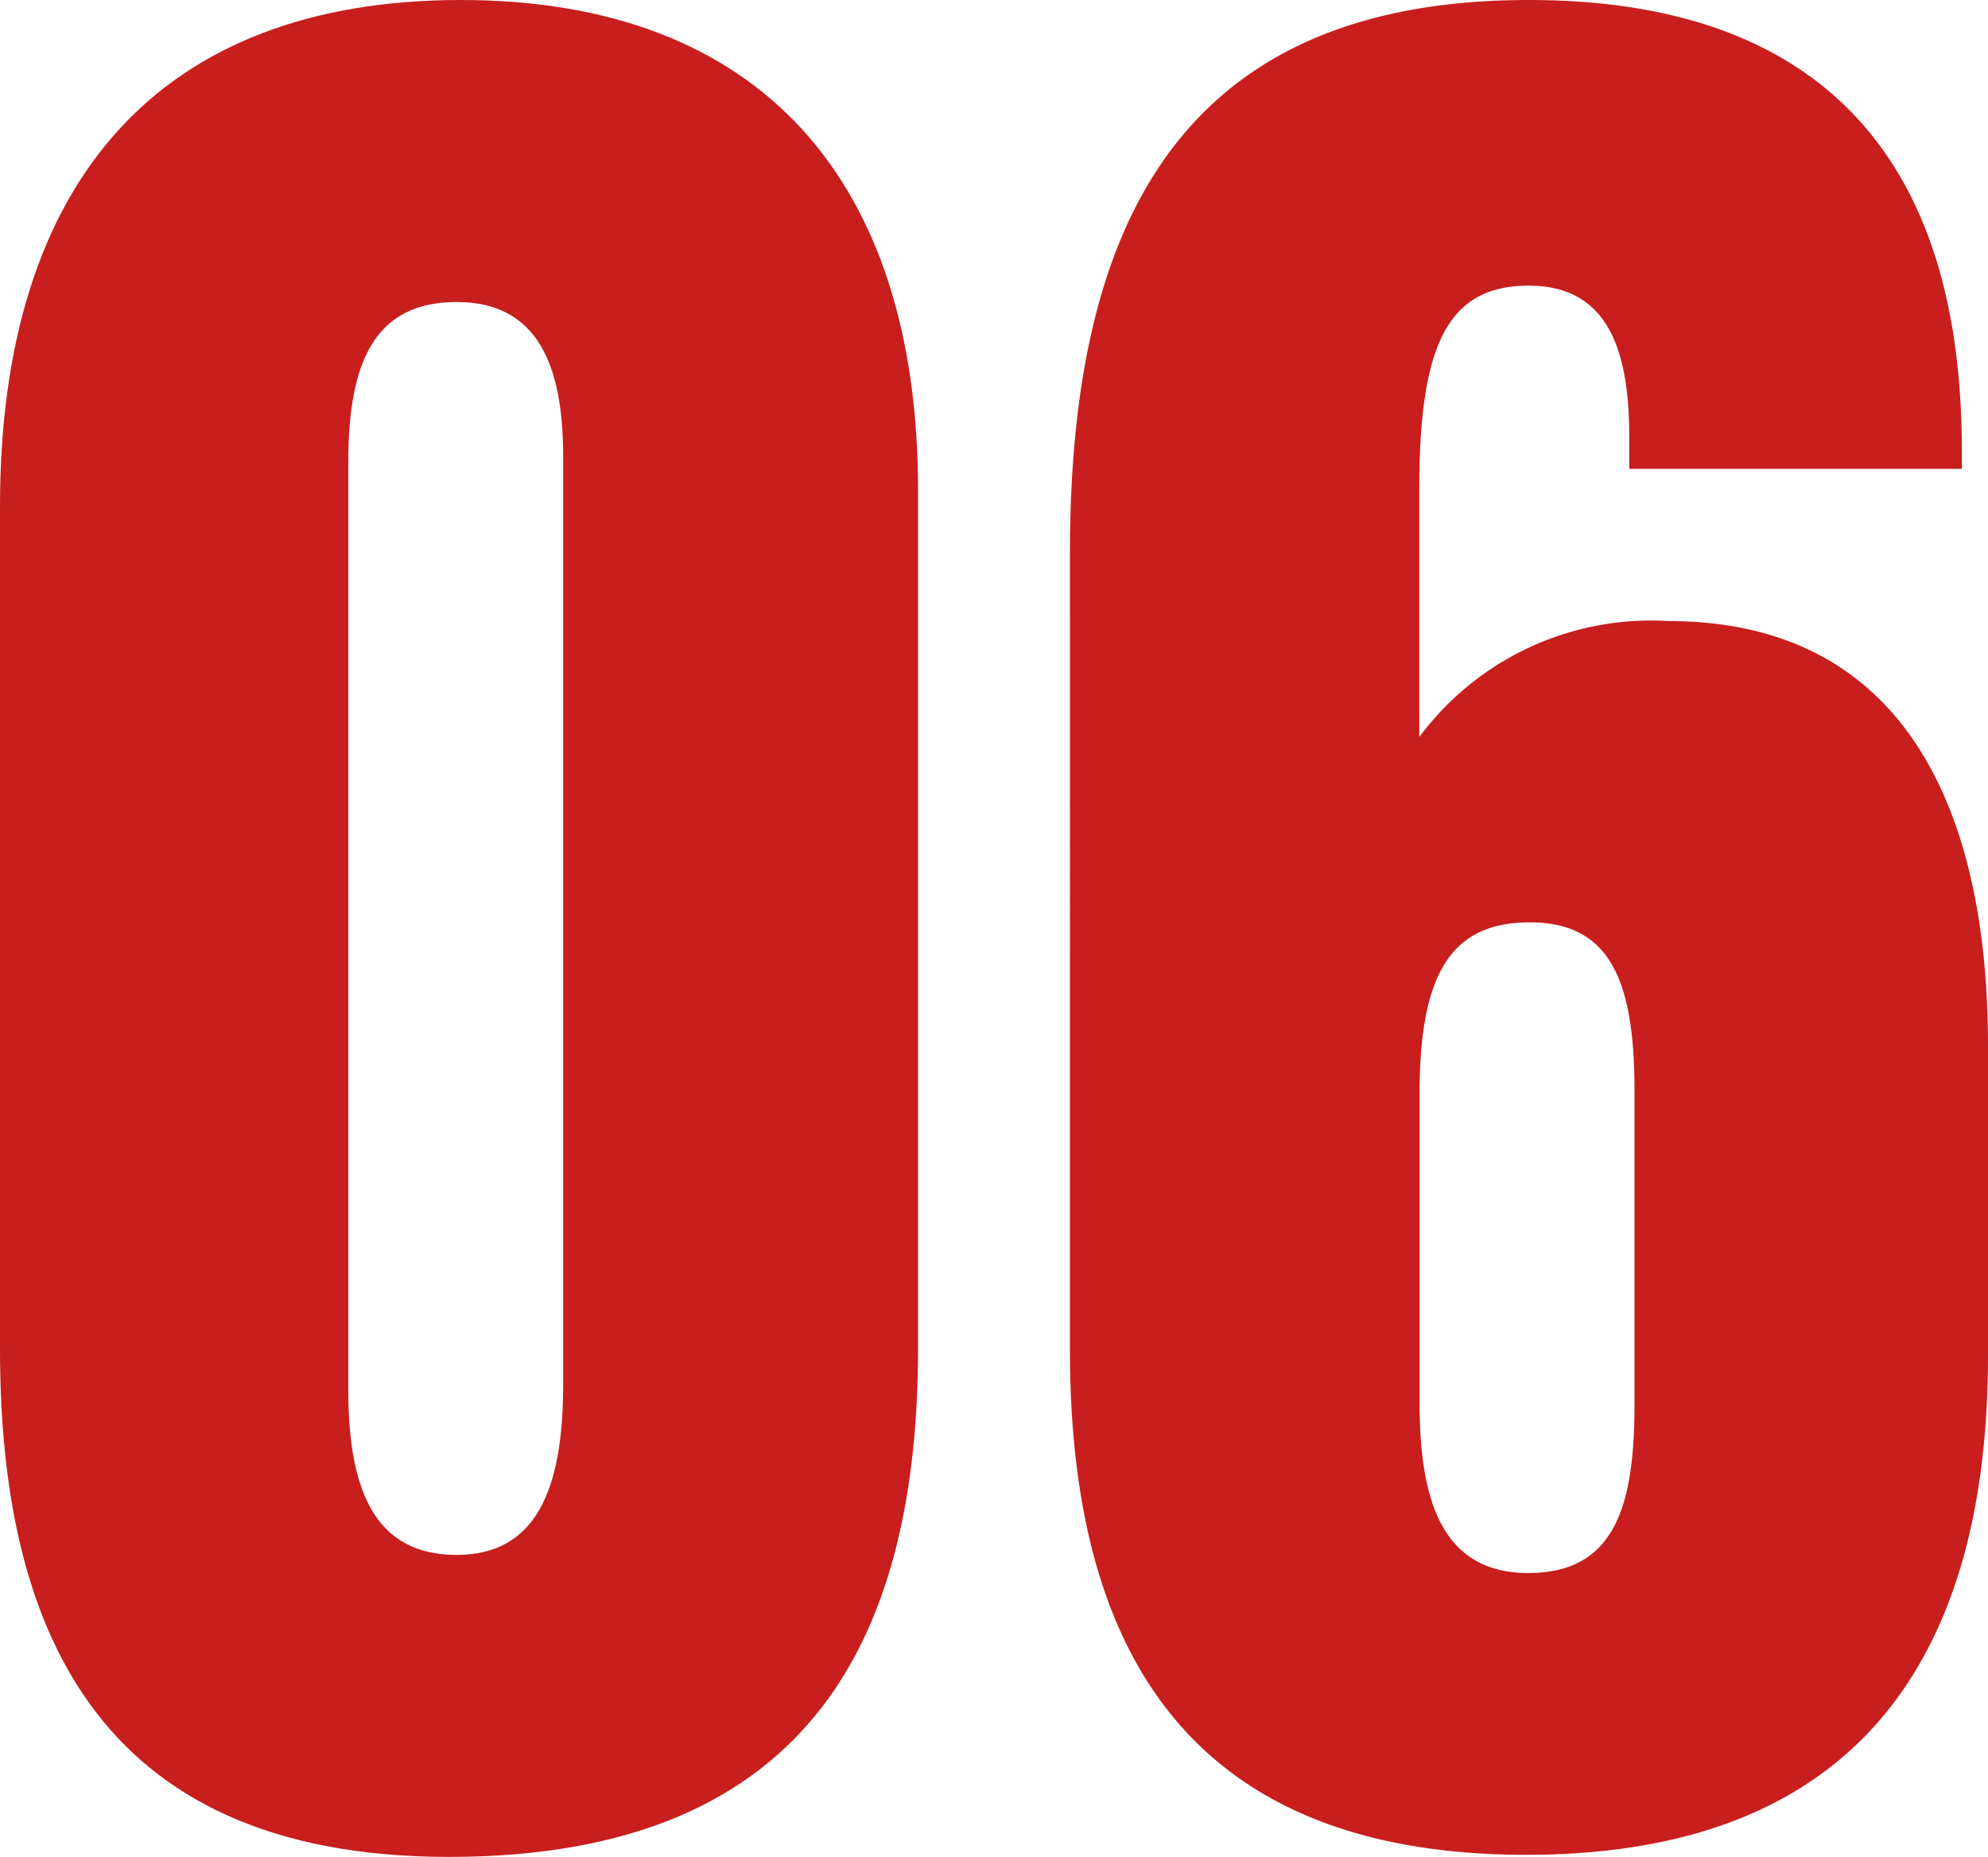
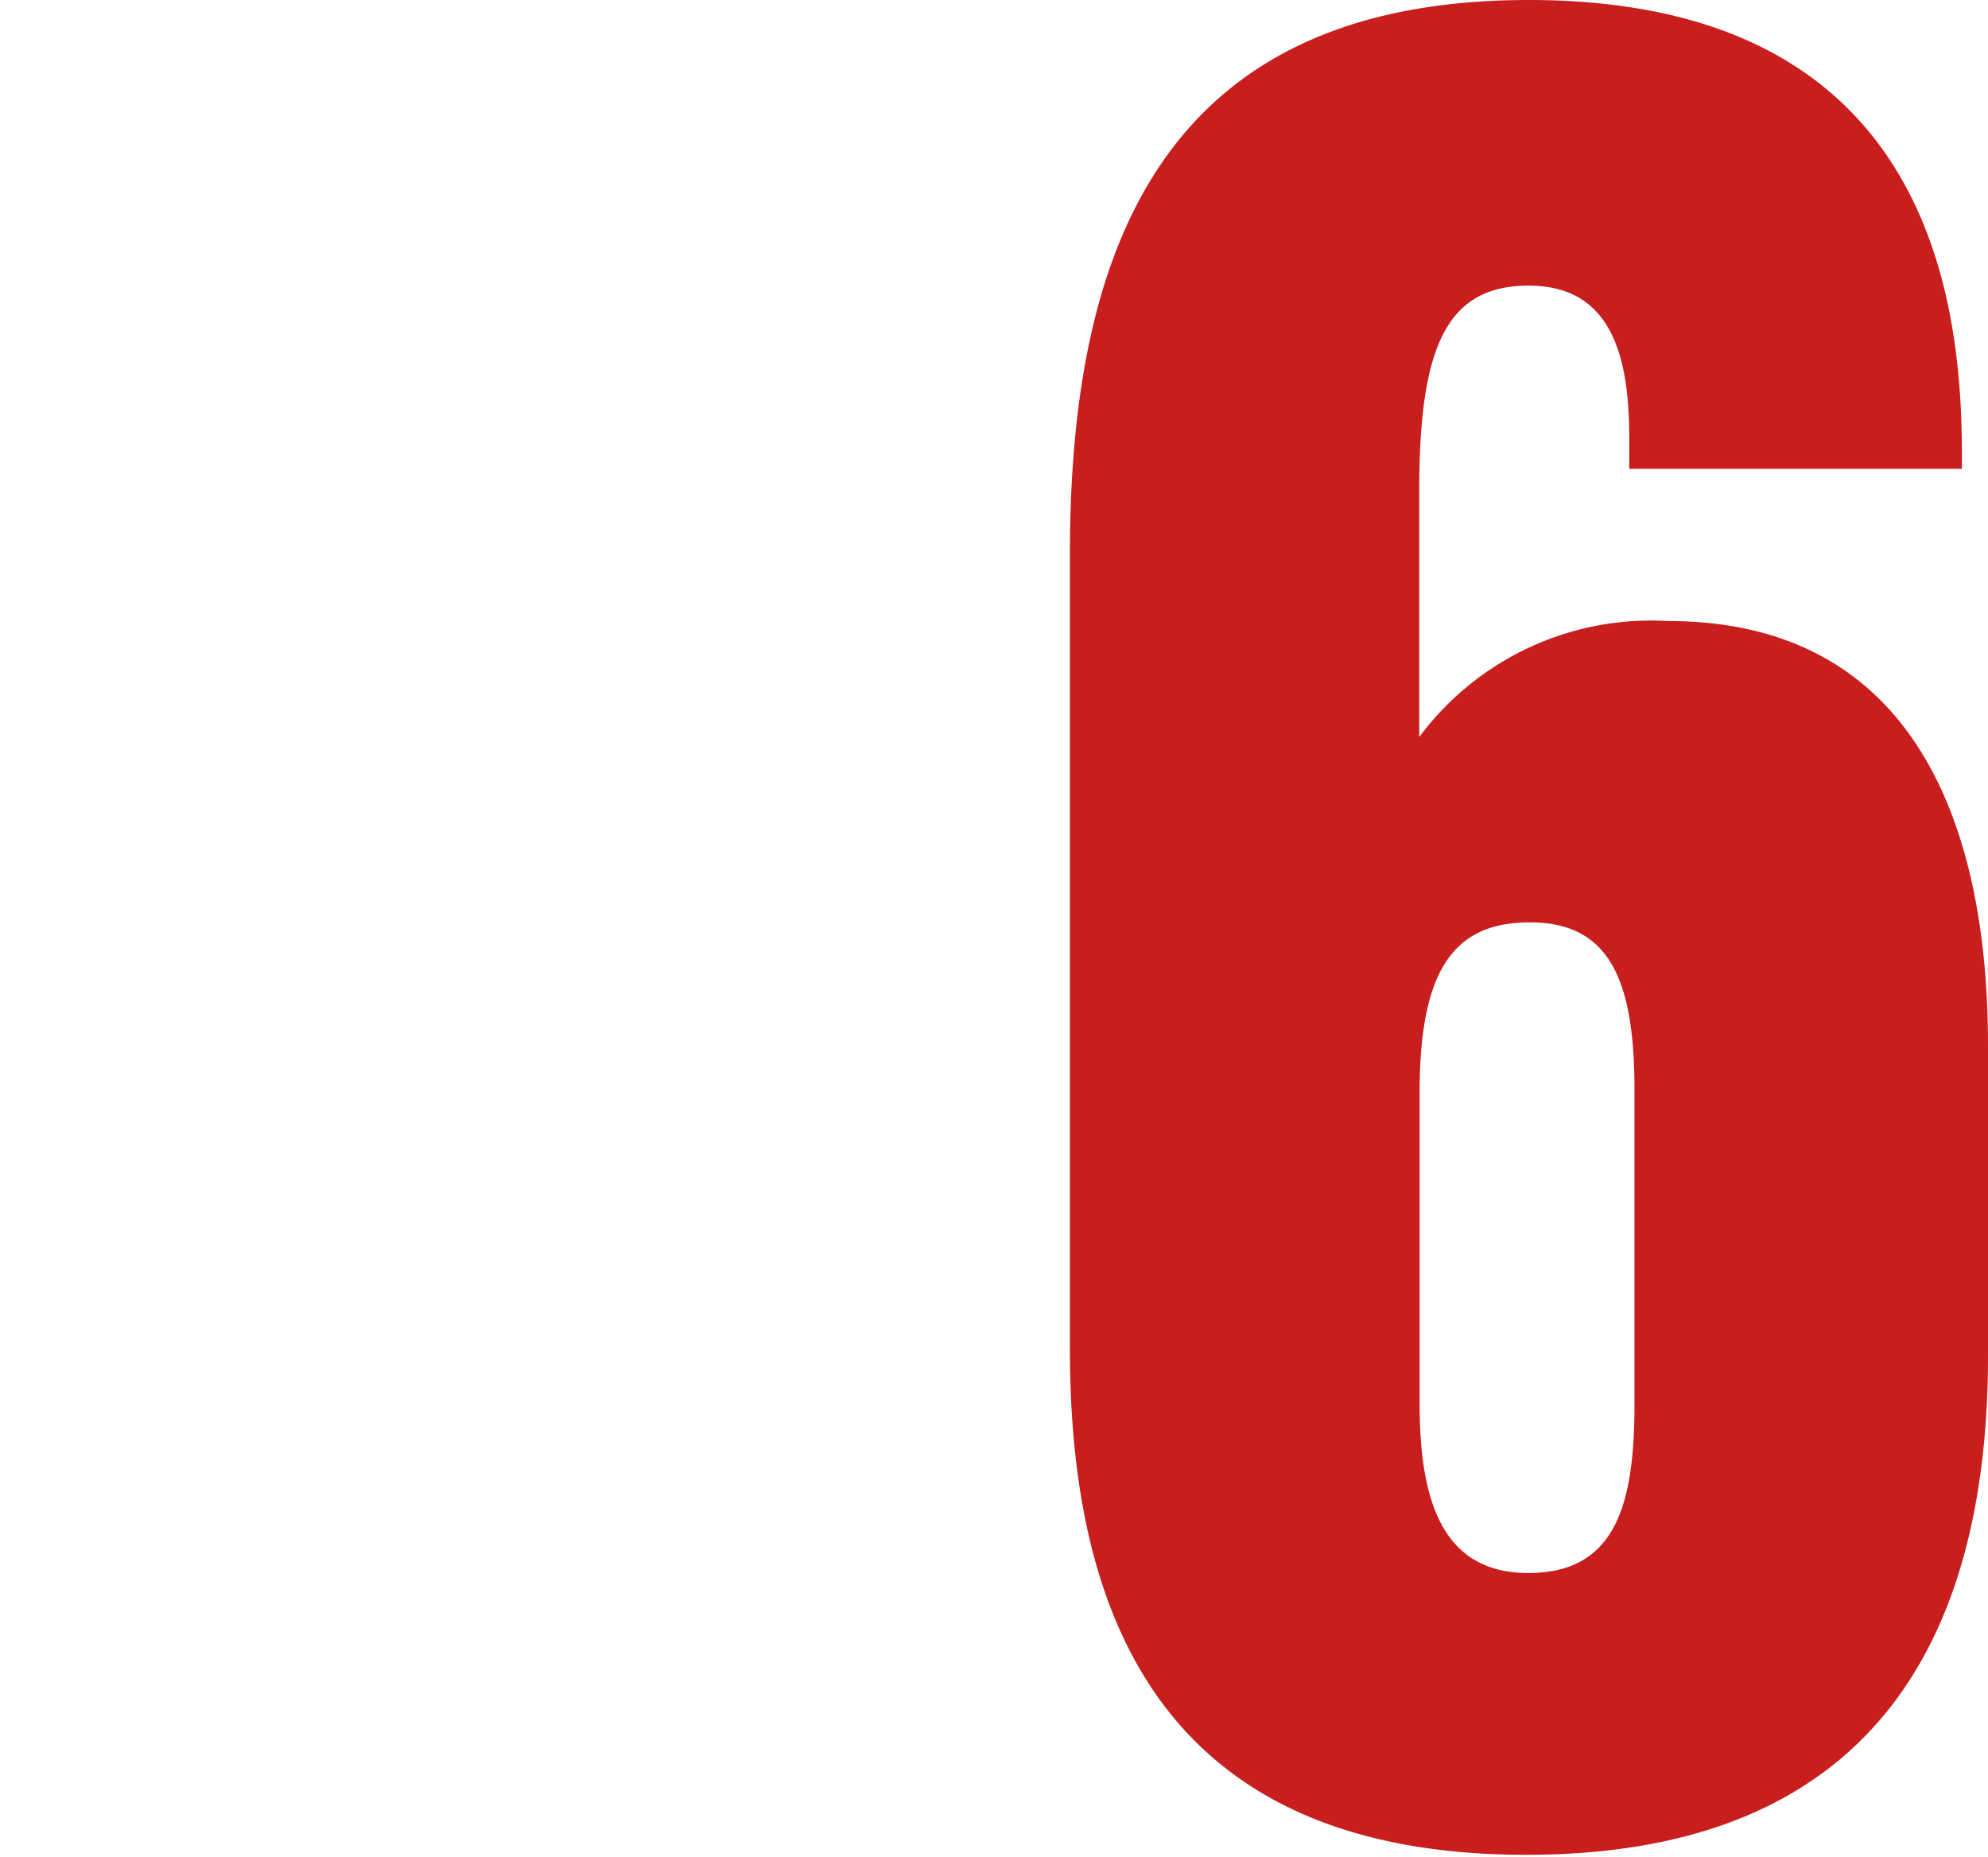
<svg xmlns="http://www.w3.org/2000/svg" viewBox="0 0 57.08 53.31">
  <defs>
    <style>.cls-1{fill:#c81e1e;}</style>
  </defs>
  <g id="レイヤー_2" data-name="レイヤー 2">
    <g id="design">
      <g id="flow">
-         <path class="cls-1" d="M26.36,14.08v24.6c0,8.08-2.9,14.63-13.47,14.63C2.63,53.31,0,46.53,0,38.73V14.53C0,5.17,4.61,0,13.23,0S26.36,5.2,26.36,14.08ZM10,13.27V39.91c0,3,.84,4.73,3.11,4.73s3.06-1.85,3.06-4.89V13.11c0-2.59-.71-4.44-3.06-4.44S10,10.39,10,13.27Z" />
        <path class="cls-1" d="M46.78,13.46v-.88c0-2.36-.51-4.38-2.89-4.38S40.75,10,40.75,14.08v7.08a8.29,8.29,0,0,1,7.15-3.33c6.71,0,9.18,5.31,9.18,12.2v8.89c0,8-3.21,14.33-13.26,14.33-10.46,0-13.1-6.86-13.1-14.51V15.9C30.72,7.1,33.41,0,43.89,0c11.2,0,12.44,8.11,12.44,13v.46Zm.15,26.85v-9c0-3.1-.67-4.83-3-4.83-2.16,0-3.17,1.32-3.17,4.89v8.91c0,2.75.62,4.88,3.12,4.88S46.93,43.22,46.93,40.31Z" />
      </g>
    </g>
  </g>
</svg>